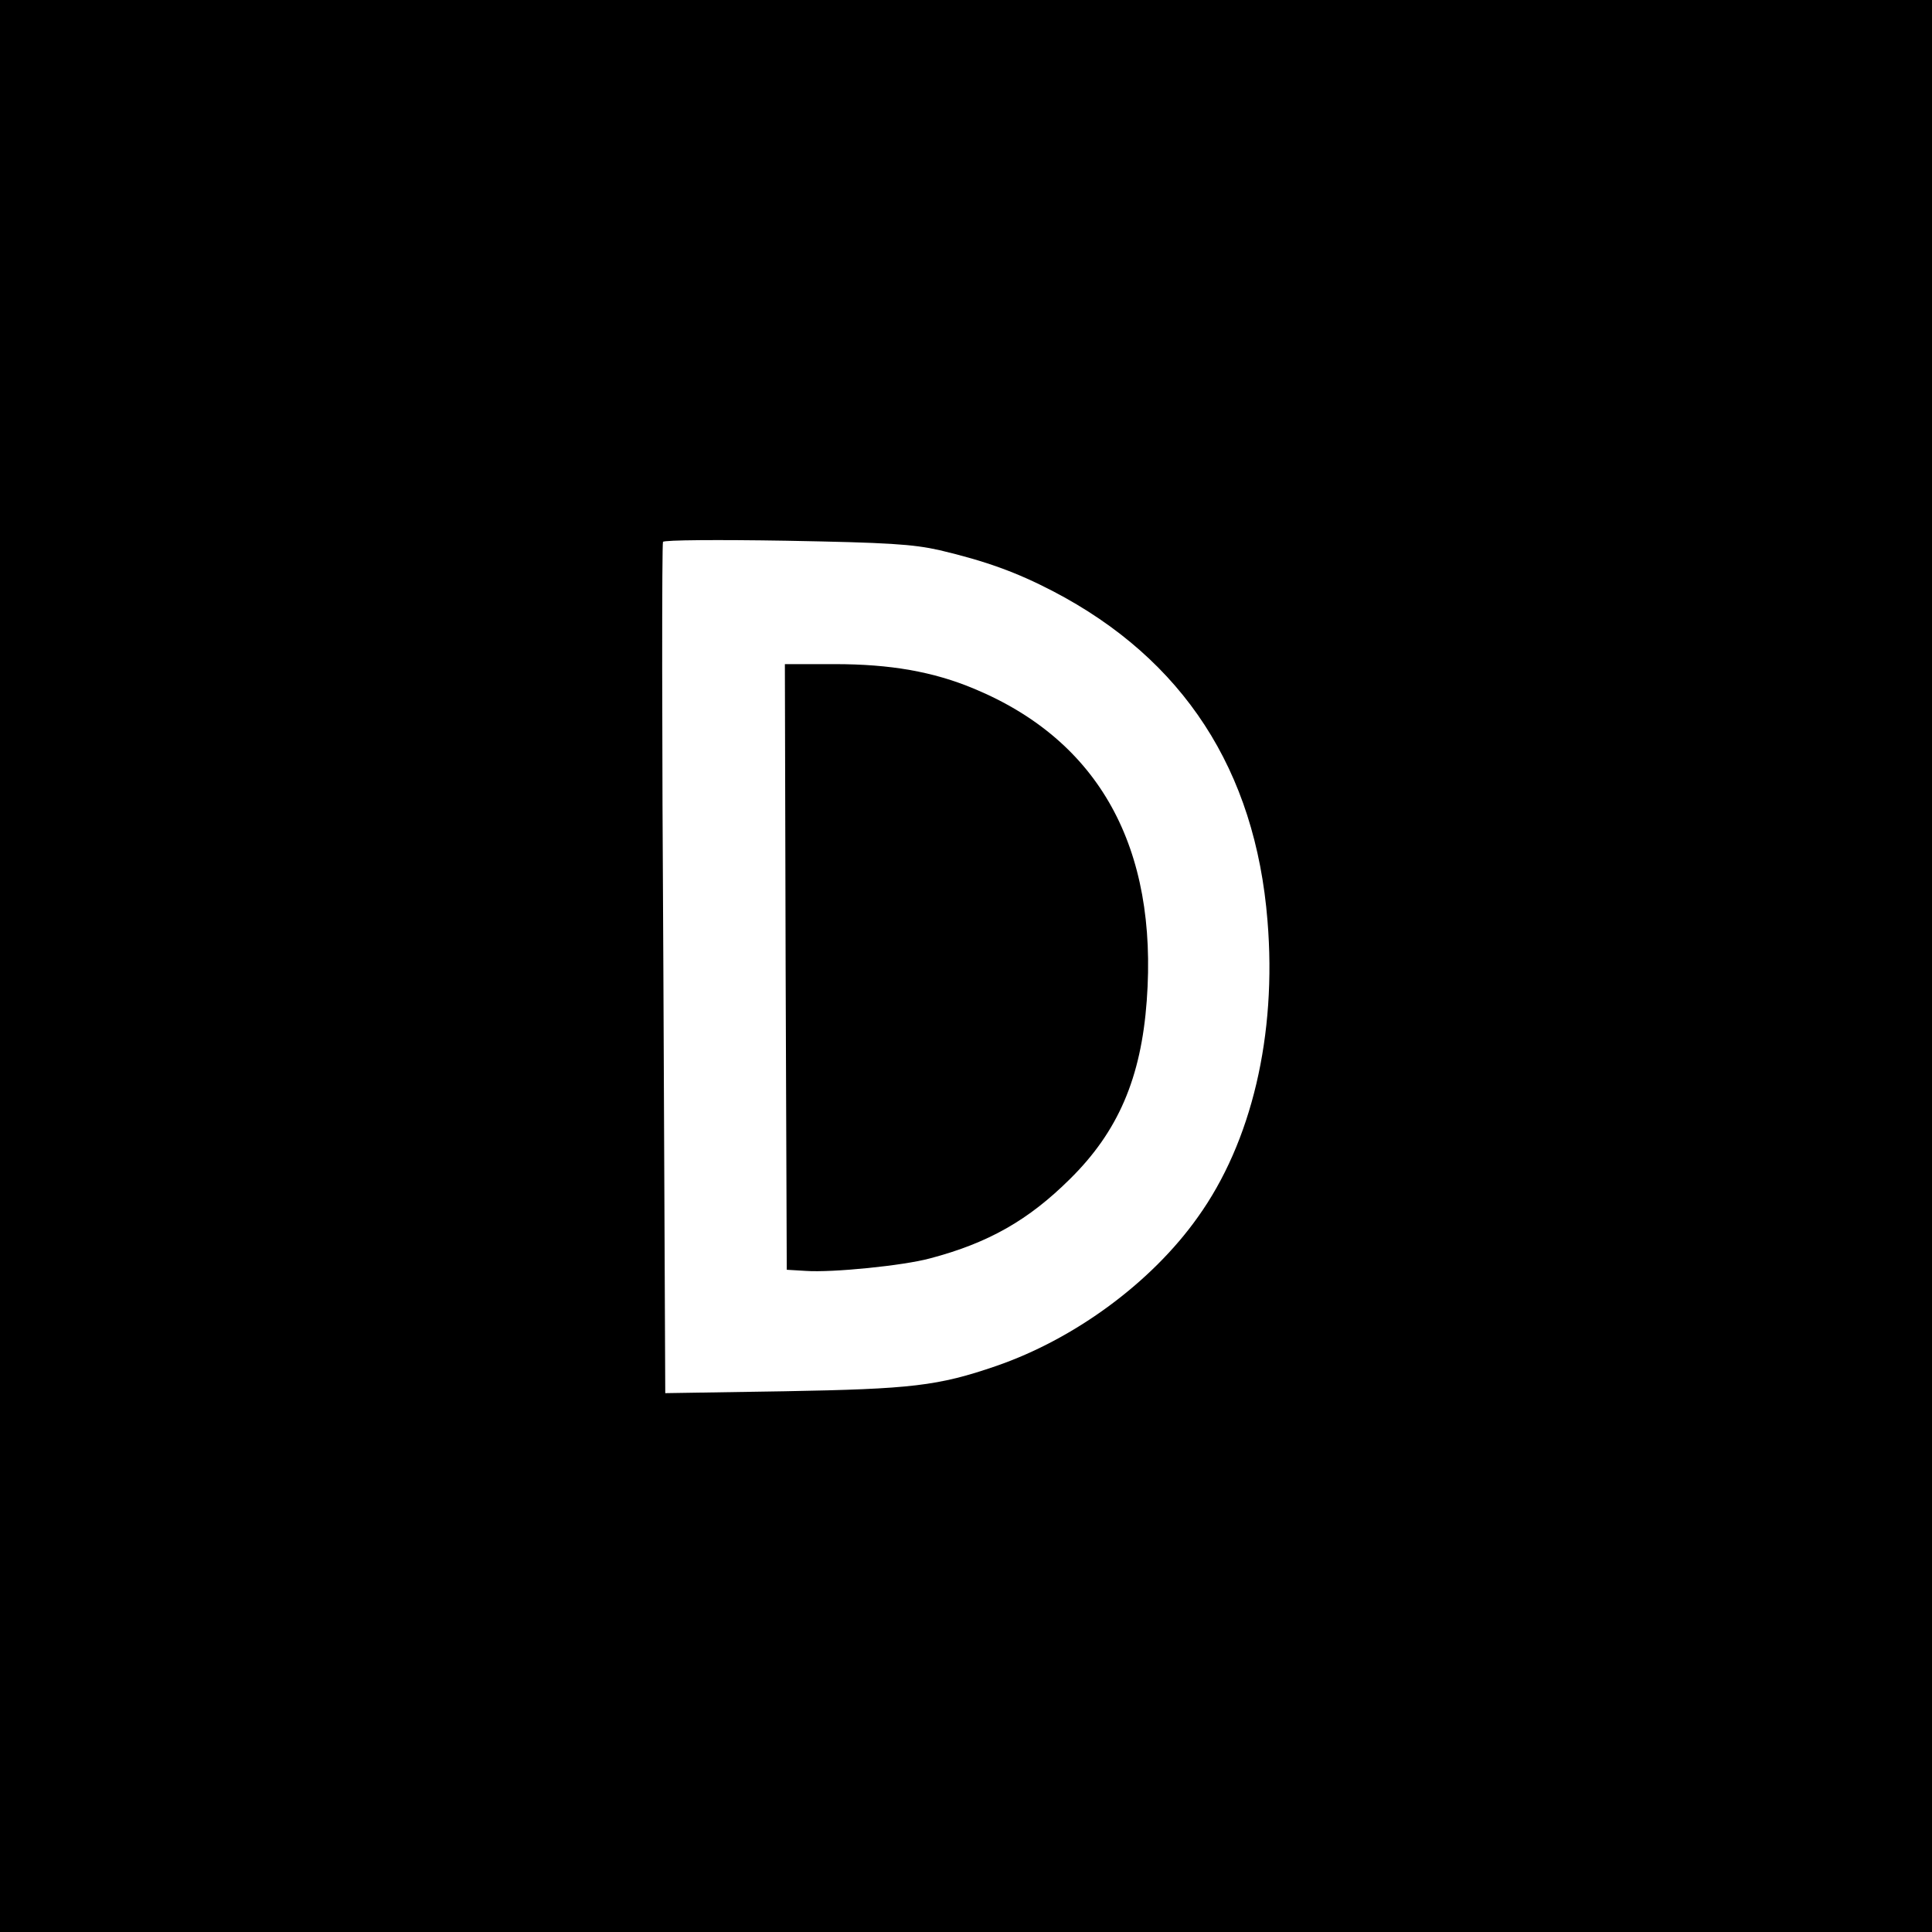
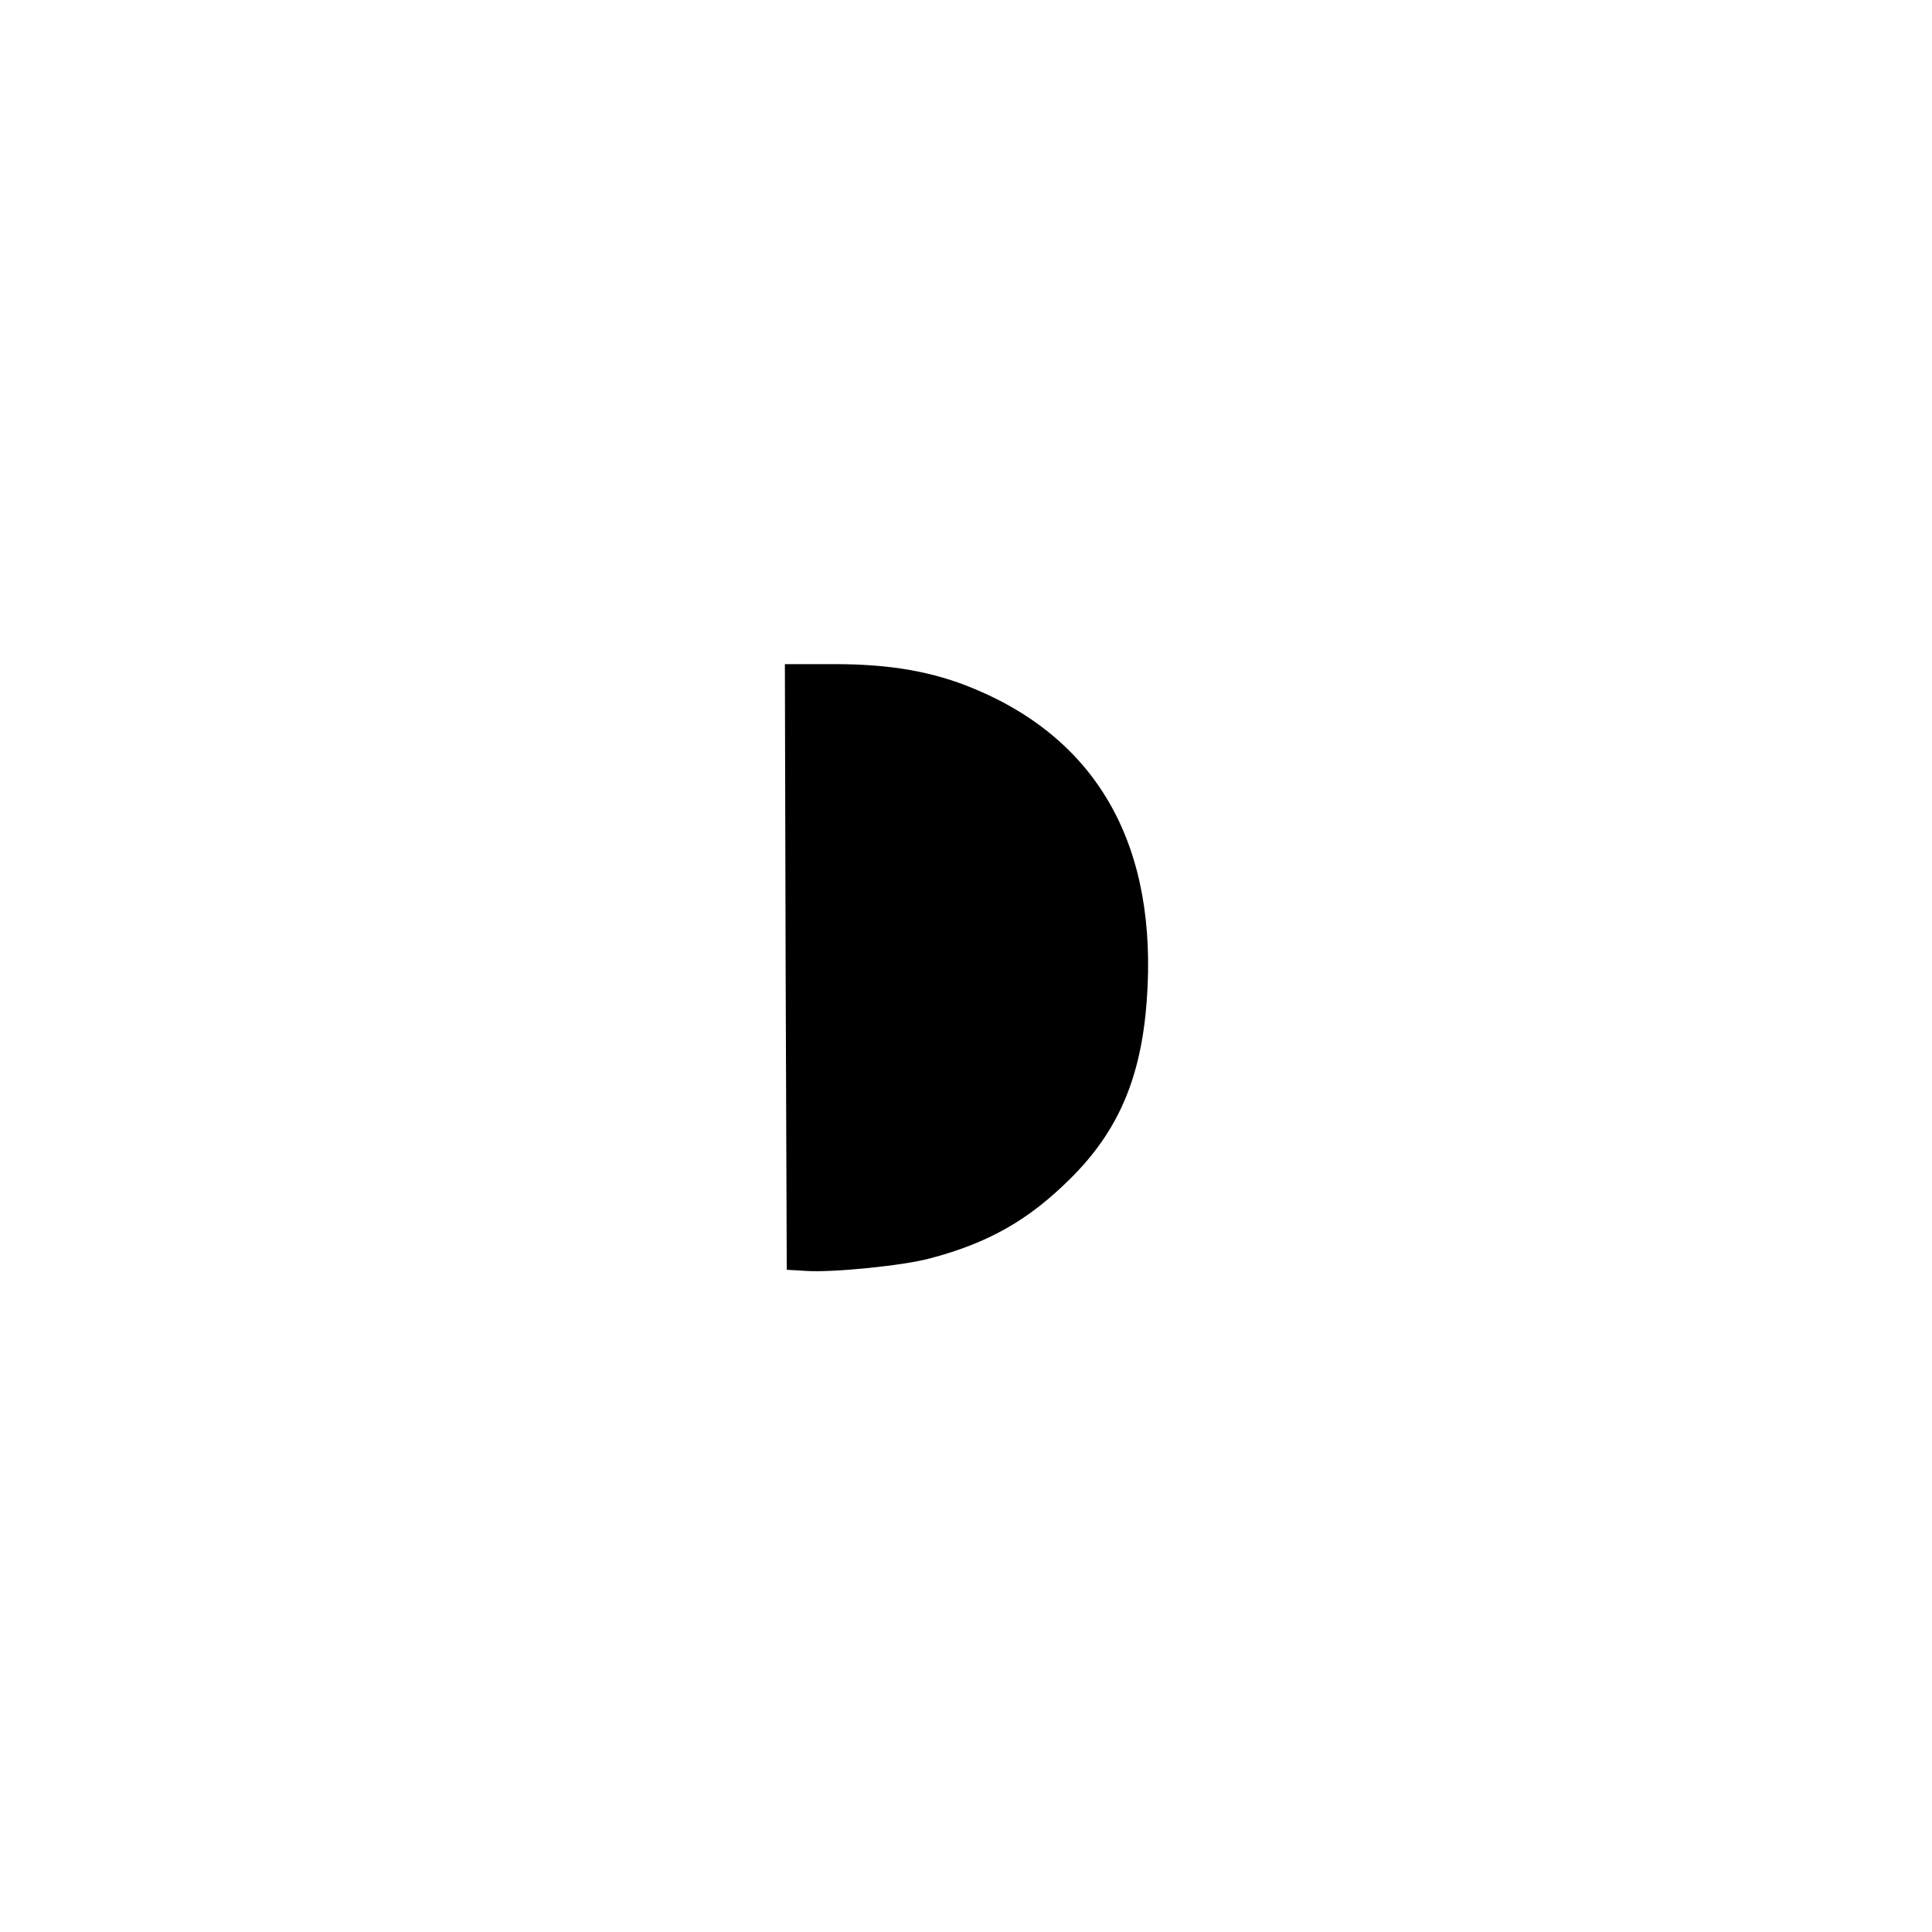
<svg xmlns="http://www.w3.org/2000/svg" version="1.0" width="512pt" height="512pt" viewBox="0 0 512 512" preserveAspectRatio="xMidYMid meet">
  <g transform="translate(0,512) scale(0.1,-0.1)" fill="#000000" stroke="none">
-     <path d="M0 2560 l0 -2560 2560 0 2560 0 0 2560 0 2560 -2560 0 -2560 0 0 -2560z m2490 1102 c122 -29 203 -58 301 -109 345 -180 536 -474 568 -873 25 -303 -42 -587 -185 -786 -122 -172 -325 -322 -534 -394 -154 -53 -225 -61 -561 -67 l-316 -5 -5 1123 c-4 618 -4 1128 -1 1133 3 5 146 6 327 3 271 -5 334 -9 406 -25z" />
-     <path d="M2082 2558 l3 -803 50 -3 c71 -5 259 14 329 33 156 41 262 102 371 210 128 126 189 268 204 473 30 406 -126 689 -458 827 -108 45 -221 65 -369 65 l-132 0 2 -802z" />
+     <path d="M2082 2558 l3 -803 50 -3 c71 -5 259 14 329 33 156 41 262 102 371 210 128 126 189 268 204 473 30 406 -126 689 -458 827 -108 45 -221 65 -369 65 l-132 0 2 -802" />
  </g>
</svg>